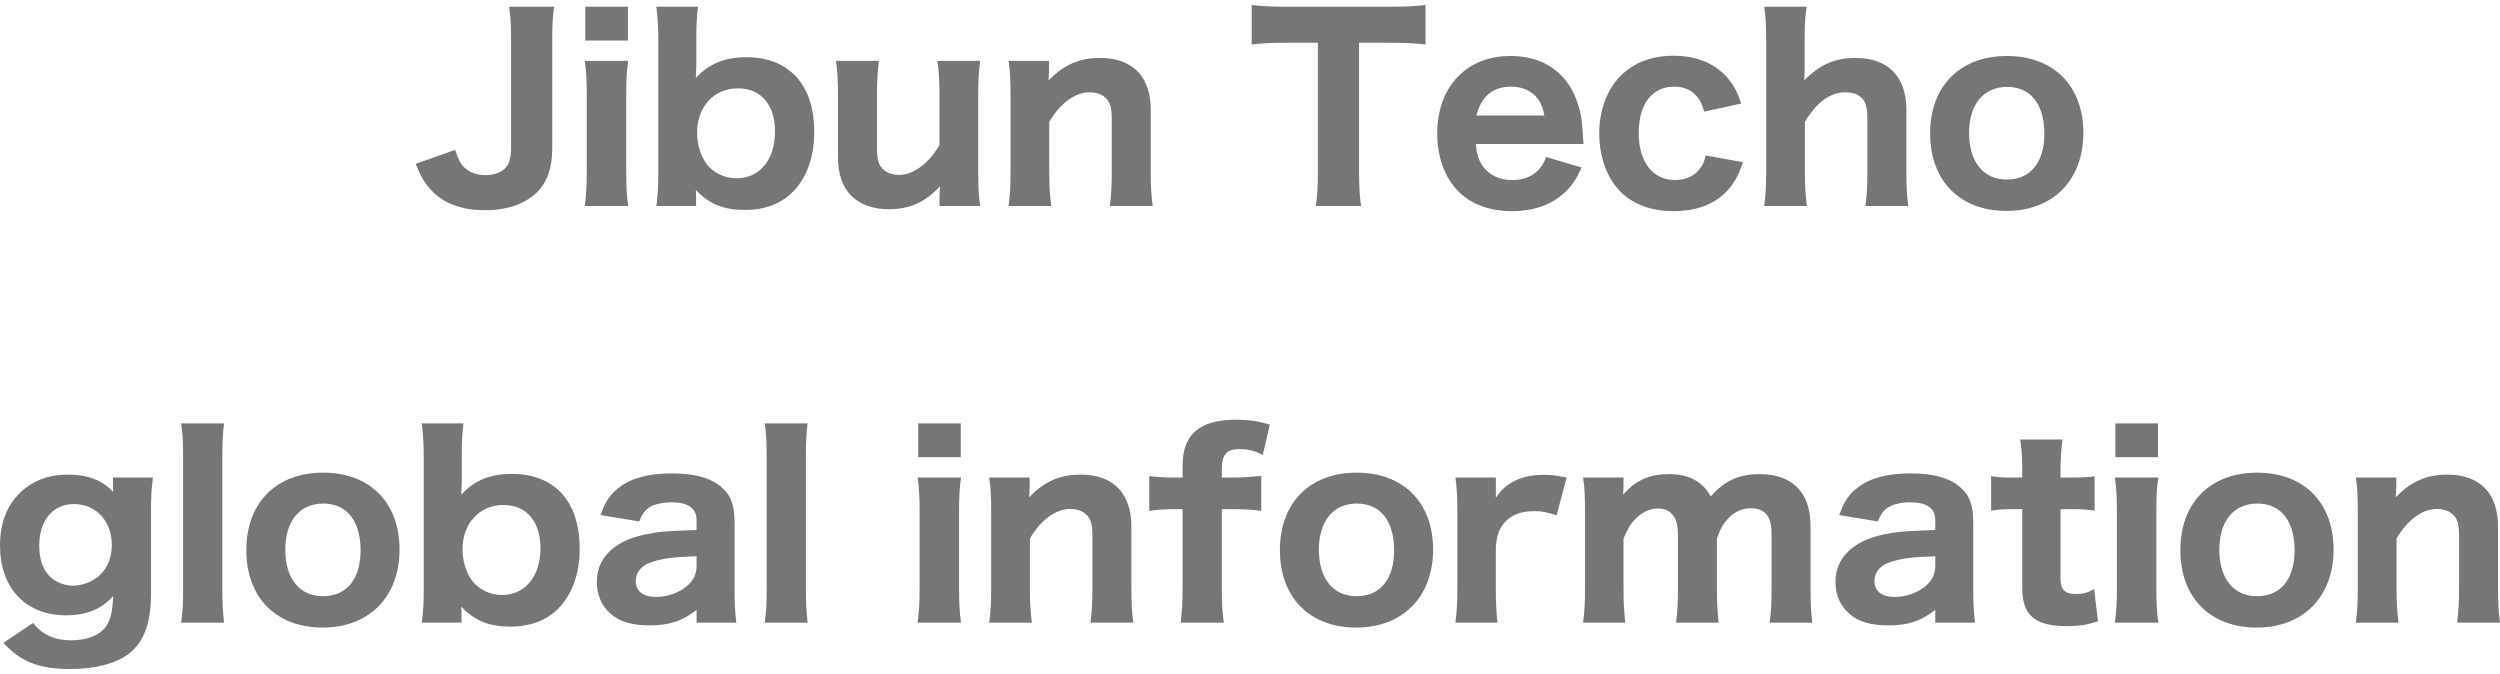
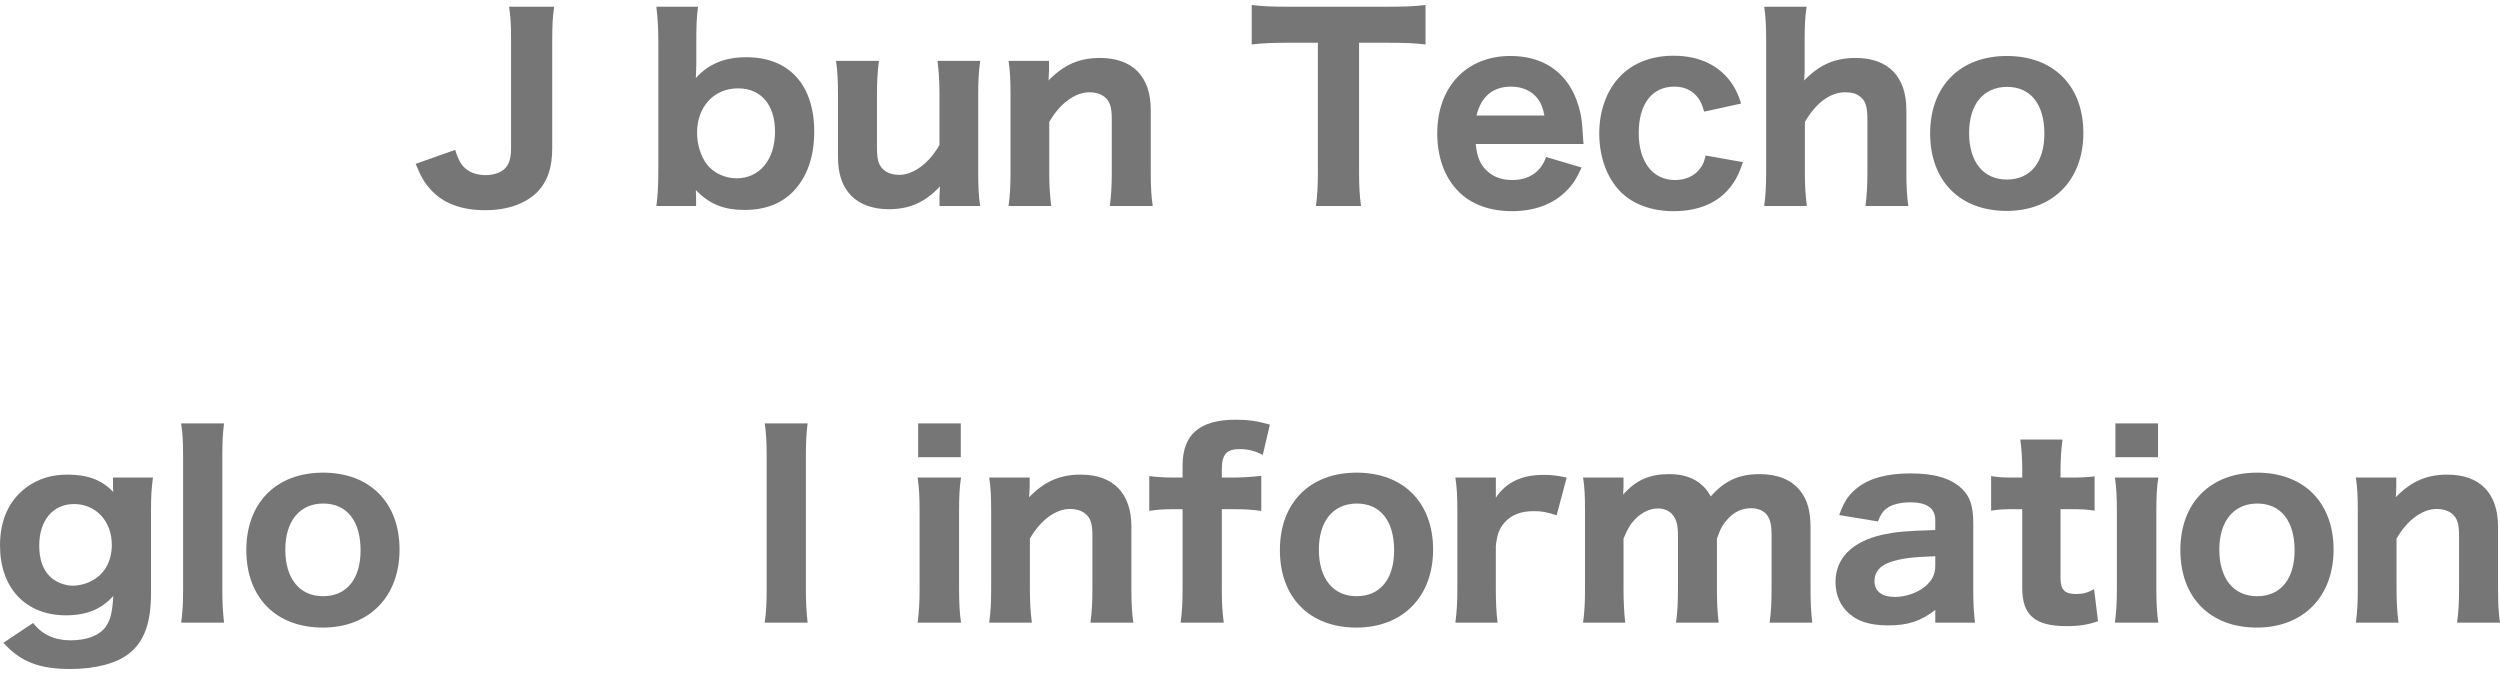
<svg xmlns="http://www.w3.org/2000/svg" version="1.1" id="レイヤー_1" x="0px" y="0px" viewBox="0 0 204 55" style="enable-background:new 0 0 204 55;" xml:space="preserve">
  <g>
    <path style="fill:#767676;" d="M45.222,0.548c-0.12,0.82-0.16,1.42-0.16,2.76v8.782c0,1.58-0.38,2.7-1.2,3.561   c-0.98,0.98-2.44,1.5-4.281,1.5c-1.94,0-3.421-0.56-4.44-1.681c-0.521-0.58-0.801-1.06-1.221-2.1l3.221-1.141   c0.3,0.94,0.561,1.36,1.061,1.681c0.34,0.24,0.88,0.38,1.42,0.38c0.681,0,1.301-0.22,1.62-0.58c0.32-0.34,0.461-0.86,0.461-1.62   V3.328c0-1.34-0.04-1.94-0.16-2.78H45.222z" />
-     <path style="fill:#767676;" d="M51.26,4.969c-0.12,0.76-0.16,1.5-0.16,2.82v6.202c0,1.18,0.04,1.98,0.16,2.82h-3.541   c0.12-1,0.16-1.62,0.16-2.8V7.769c0-1.22-0.04-1.98-0.16-2.8H51.26z M51.241,0.548v2.76h-3.481v-2.76H51.241z" />
    <path style="fill:#767676;" d="M53.559,16.811c0.12-0.9,0.16-1.66,0.16-2.92V3.428c0-1.12-0.04-1.84-0.16-2.88h3.401   c-0.12,0.92-0.141,1.58-0.141,2.9v1.76c0,0.28-0.02,0.66-0.04,1.161c1.021-1.141,2.341-1.701,4.121-1.701   c3.48,0,5.541,2.241,5.541,6.082c0,2.061-0.6,3.721-1.72,4.881c-0.98,1-2.301,1.5-3.961,1.5c-1.7,0-2.881-0.48-3.981-1.621   c0,0.1,0.021,0.46,0.021,0.56v0.74H53.559z M60.221,7.209c-1.961,0-3.341,1.5-3.341,3.621c0,0.94,0.3,1.92,0.8,2.581   c0.54,0.7,1.48,1.14,2.421,1.14c1.88,0,3.141-1.521,3.141-3.801C63.242,8.55,62.101,7.209,60.221,7.209z" />
    <path style="fill:#767676;" d="M79.982,4.969c-0.12,0.9-0.16,1.64-0.16,2.8v6.242c0,1.28,0.04,2.041,0.16,2.8h-3.321v-0.8   c0-0.16,0.021-0.42,0.04-0.8c-1.22,1.3-2.48,1.86-4.181,1.86c-1.28,0-2.341-0.38-3.061-1.1c-0.721-0.74-1.08-1.761-1.08-3.161   V7.769c0-1.22-0.04-1.98-0.16-2.8h3.501c-0.12,0.94-0.16,1.68-0.16,2.8v4.281c0,1.06,0.16,1.52,0.64,1.88   c0.301,0.22,0.7,0.34,1.181,0.34c1.16,0,2.44-0.96,3.28-2.44V7.769c0-1.08-0.04-1.82-0.16-2.8H79.982z" />
    <path style="fill:#767676;" d="M82.299,16.811c0.12-0.9,0.16-1.64,0.16-2.8V7.769c0-1.28-0.04-2.04-0.16-2.8H85.6v0.8   c0,0.16-0.021,0.42-0.04,0.8c1.24-1.28,2.5-1.84,4.201-1.84c2.66,0,4.141,1.521,4.141,4.241v5.041c0,1.22,0.04,1.98,0.16,2.8   h-3.501c0.12-0.94,0.16-1.68,0.16-2.8V9.73c0-1.04-0.16-1.5-0.641-1.86c-0.3-0.22-0.7-0.34-1.18-0.34   c-1.181,0-2.421,0.92-3.281,2.42v4.061c0,1.08,0.04,1.82,0.16,2.8H82.299z" />
    <path style="fill:#767676;" d="M110.9,14.011c0,1.14,0.04,1.94,0.16,2.8h-3.681c0.12-0.86,0.16-1.64,0.16-2.8V3.489H105   c-1.2,0-2.061,0.04-2.86,0.14V0.408c0.8,0.1,1.68,0.14,2.84,0.14h8.322c1.399,0,2.2-0.04,3.021-0.14v3.221   c-0.82-0.1-1.581-0.14-3.021-0.14H110.9V14.011z" />
    <path style="fill:#767676;" d="M120.419,11.75c0.1,0.94,0.28,1.44,0.68,1.94c0.541,0.66,1.32,1,2.281,1c1.4,0,2.36-0.66,2.78-1.88l2.9,0.86   c-0.439,0.96-0.74,1.42-1.28,1.94c-1.06,1.061-2.58,1.621-4.4,1.621c-1.801,0-3.301-0.54-4.341-1.581   c-1.141-1.12-1.761-2.82-1.761-4.761c0-3.801,2.381-6.322,5.981-6.322c2.62,0,4.521,1.28,5.381,3.581   c0.36,0.98,0.46,1.62,0.54,3.121c0,0.08,0,0.1,0.04,0.48H120.419z M126.021,9.43c-0.12-0.64-0.261-1-0.561-1.4   c-0.48-0.62-1.24-0.96-2.16-0.96c-1.48,0-2.44,0.8-2.821,2.36H126.021z" />
    <path style="fill:#767676;" d="M139.06,9.11c-0.18-0.62-0.3-0.88-0.54-1.18c-0.46-0.58-1.1-0.86-1.9-0.86c-1.82,0-2.9,1.42-2.9,3.781   c0,2.36,1.141,3.841,2.961,3.841c0.899,0,1.66-0.36,2.101-1.021c0.199-0.26,0.279-0.5,0.399-0.98l3.041,0.54   c-0.26,0.8-0.48,1.28-0.86,1.82c-1.021,1.44-2.66,2.181-4.801,2.181c-1.78,0-3.321-0.56-4.341-1.601   c-1.101-1.12-1.721-2.84-1.721-4.741s0.64-3.601,1.761-4.721c1.06-1.06,2.54-1.621,4.301-1.621c2.141,0,3.82,0.82,4.82,2.361   c0.301,0.46,0.461,0.84,0.7,1.54L139.06,9.11z" />
    <path style="fill:#767676;" d="M143.958,16.811c0.12-0.9,0.16-1.64,0.16-2.8V3.348c0-1.28-0.04-2.04-0.16-2.8h3.461   c-0.12,0.82-0.16,1.46-0.16,2.8v2.421c0,0.18-0.02,0.42-0.04,0.8c1.24-1.28,2.48-1.84,4.201-1.84c2.66,0,4.141,1.521,4.141,4.241   v5.041c0,1.22,0.04,1.98,0.16,2.8h-3.501c0.12-0.94,0.16-1.68,0.16-2.8V9.73c0-1.04-0.16-1.54-0.64-1.88   c-0.28-0.22-0.66-0.32-1.161-0.32c-1.22,0-2.36,0.82-3.301,2.42v4.061c0,1.08,0.04,1.82,0.16,2.8H143.958z" />
    <path style="fill:#767676;" d="M157.499,10.89c0-3.861,2.44-6.322,6.262-6.322c3.82,0,6.241,2.441,6.241,6.282s-2.48,6.361-6.262,6.361   C159.919,17.212,157.499,14.751,157.499,10.89z M160.679,10.85c0,2.36,1.16,3.801,3.081,3.801c1.92,0,3.061-1.4,3.061-3.741   c0-2.401-1.12-3.821-3.041-3.821C161.86,7.09,160.679,8.51,160.679,10.85z" />
    <path style="fill:#767676;" d="M2.702,50.831c0.72,0.94,1.74,1.42,3.061,1.42s2.36-0.4,2.86-1.1c0.4-0.58,0.54-1.16,0.62-2.521   c-0.96,1.08-2.181,1.58-3.86,1.58C2.101,50.211,0,47.991,0,44.51c0-2.081,0.74-3.701,2.181-4.761c0.94-0.68,2.021-1.021,3.32-1.021   c1.661,0,2.821,0.44,3.741,1.42c-0.02-0.16-0.02-0.3-0.02-0.52v-0.66h3.26c-0.119,0.9-0.159,1.5-0.159,2.641v6.781   c0,2.42-0.54,3.921-1.741,4.901c-1.04,0.84-2.78,1.3-4.86,1.3c-2.521,0-4.062-0.6-5.441-2.14L2.702,50.831z M4.062,47.031   c0.46,0.46,1.2,0.76,1.88,0.76c0.561,0,1.221-0.18,1.721-0.5c0.94-0.56,1.46-1.581,1.46-2.841c0-1.92-1.3-3.321-3.08-3.321   c-1.721,0-2.841,1.34-2.841,3.381C3.202,45.61,3.482,46.45,4.062,47.031z" />
    <path style="fill:#767676;" d="M18.282,34.548c-0.101,0.8-0.141,1.52-0.141,2.8v10.663c0,1.14,0.04,1.86,0.141,2.8h-3.501   c0.12-0.88,0.16-1.48,0.16-2.8V37.348c0-1.3-0.04-2.02-0.16-2.8H18.282z" />
    <path style="fill:#767676;" d="M20.1,44.89c0-3.861,2.44-6.322,6.262-6.322c3.82,0,6.241,2.441,6.241,6.282s-2.48,6.361-6.262,6.361   C22.521,51.212,20.1,48.751,20.1,44.89z M23.281,44.85c0,2.36,1.16,3.801,3.081,3.801c1.92,0,3.061-1.4,3.061-3.741   c0-2.401-1.12-3.821-3.041-3.821C24.461,41.09,23.281,42.51,23.281,44.85z" />
-     <path style="fill:#767676;" d="M34.42,50.811c0.12-0.9,0.16-1.66,0.16-2.92V37.428c0-1.12-0.04-1.84-0.16-2.88h3.4   c-0.12,0.92-0.14,1.58-0.14,2.9v1.76c0,0.28-0.021,0.66-0.04,1.161c1.021-1.141,2.34-1.701,4.121-1.701   c3.48,0,5.541,2.241,5.541,6.082c0,2.061-0.601,3.721-1.721,4.881c-0.98,1-2.301,1.5-3.961,1.5c-1.7,0-2.881-0.48-3.98-1.621   c0,0.1,0.02,0.46,0.02,0.56v0.74H34.42z M41.082,41.209c-1.96,0-3.341,1.5-3.341,3.621c0,0.94,0.301,1.92,0.801,2.581   c0.54,0.7,1.479,1.14,2.42,1.14c1.881,0,3.141-1.521,3.141-3.801C44.102,42.55,42.962,41.209,41.082,41.209z" />
-     <path style="fill:#767676;" d="M56.841,49.771c-1.2,0.92-2.22,1.26-3.841,1.26c-1.42,0-2.44-0.3-3.16-0.94c-0.74-0.62-1.141-1.54-1.141-2.6   c0-1.94,1.36-3.301,3.841-3.861c1.16-0.24,1.761-0.3,4.301-0.38v-0.8c0-0.98-0.68-1.46-2.04-1.46c-0.78,0-1.5,0.18-1.881,0.46   c-0.359,0.26-0.54,0.54-0.76,1.1L49,42.03c0.421-1.16,0.801-1.7,1.501-2.24c1-0.78,2.44-1.161,4.32-1.161   c1.961,0,3.301,0.4,4.182,1.24c0.68,0.64,0.939,1.42,0.939,2.861v5.421c0,1.16,0.04,1.76,0.141,2.66h-3.241V49.771z M56.841,45.39   c-1.82,0.06-2.66,0.16-3.561,0.44c-0.92,0.28-1.4,0.82-1.4,1.581c0,0.84,0.601,1.3,1.681,1.3c0.86,0,1.84-0.34,2.46-0.86   c0.58-0.5,0.82-1,0.82-1.7V45.39z" />
    <path style="fill:#767676;" d="M65.901,34.548c-0.101,0.8-0.141,1.52-0.141,2.8v10.663c0,1.14,0.04,1.86,0.141,2.8H62.4   c0.12-0.88,0.16-1.48,0.16-2.8V37.348c0-1.3-0.04-2.02-0.16-2.8H65.901z" />
    <path style="fill:#767676;" d="M78.42,38.969c-0.12,0.76-0.16,1.5-0.16,2.82v6.202c0,1.18,0.04,1.98,0.16,2.82h-3.541   c0.12-1,0.16-1.62,0.16-2.8v-6.242c0-1.22-0.04-1.98-0.16-2.8H78.42z M78.4,34.548v2.76h-3.48v-2.76H78.4z" />
    <path style="fill:#767676;" d="M80.719,50.811c0.12-0.9,0.16-1.64,0.16-2.8v-6.242c0-1.28-0.04-2.04-0.16-2.8h3.301v0.8   c0,0.16-0.021,0.42-0.04,0.8c1.24-1.28,2.5-1.84,4.201-1.84c2.66,0,4.141,1.521,4.141,4.241v5.041c0,1.22,0.04,1.98,0.16,2.8   h-3.501c0.12-0.94,0.16-1.68,0.16-2.8V43.73c0-1.04-0.16-1.5-0.641-1.86c-0.3-0.22-0.7-0.34-1.18-0.34   c-1.181,0-2.421,0.92-3.281,2.42v4.061c0,1.08,0.04,1.82,0.16,2.8H80.719z" />
    <path style="fill:#767676;" d="M95.7,41.55c-0.801,0-1.28,0.04-1.921,0.14v-2.841c0.46,0.06,1.221,0.12,1.921,0.12h0.8v-1   c0-2.521,1.4-3.721,4.341-3.721c1,0,1.74,0.1,2.78,0.4l-0.58,2.48c-0.62-0.34-1.2-0.48-1.9-0.48c-1.06,0-1.44,0.44-1.44,1.661v0.66   h0.9c0.721,0,1.381-0.04,2.32-0.14v2.861c-0.76-0.1-1.26-0.14-2.26-0.14H99.7v6.461c0,1.26,0.04,1.88,0.16,2.8h-3.521   c0.12-0.94,0.16-1.64,0.16-2.8V41.55H95.7z" />
    <path style="fill:#767676;" d="M104.439,44.89c0-3.861,2.44-6.322,6.261-6.322c3.821,0,6.241,2.441,6.241,6.282s-2.48,6.361-6.261,6.361   C106.859,51.212,104.439,48.751,104.439,44.89z M107.62,44.85c0,2.36,1.16,3.801,3.08,3.801c1.921,0,3.061-1.4,3.061-3.741   c0-2.401-1.12-3.821-3.04-3.821C108.799,41.09,107.62,42.51,107.62,44.85z" />
    <path style="fill:#767676;" d="M127.02,42.05c-0.84-0.28-1.22-0.34-1.86-0.34c-1.061,0-1.84,0.3-2.4,0.94c-0.42,0.5-0.601,0.96-0.7,1.9   v3.461c0,1.2,0.04,1.94,0.14,2.8h-3.44c0.12-1,0.16-1.62,0.16-2.8v-6.242c0-1.34-0.04-1.96-0.16-2.8h3.301v1.64   c0.84-1.26,2.12-1.86,3.9-1.86c0.601,0,1.021,0.04,1.881,0.22L127.02,42.05z" />
    <path style="fill:#767676;" d="M129.178,50.811c0.12-0.88,0.16-1.64,0.16-2.8v-6.242c0-1.38-0.04-2.06-0.16-2.8h3.301v0.76   c-0.02,0.34-0.02,0.34-0.02,0.36c0,0.2,0,0.2-0.021,0.28c1.061-1.2,2.16-1.681,3.781-1.681c1.12,0,2,0.3,2.641,0.88   c0.279,0.24,0.46,0.46,0.739,0.94c1.121-1.28,2.301-1.82,4.001-1.82c1.44,0,2.581,0.46,3.281,1.34c0.6,0.74,0.86,1.661,0.86,3.041   v4.941c0,1.18,0.04,1.92,0.14,2.8h-3.48c0.12-0.9,0.16-1.54,0.16-2.8V43.69c0-0.84-0.101-1.26-0.341-1.62   c-0.26-0.38-0.74-0.6-1.32-0.6c-0.72,0-1.36,0.28-1.86,0.82c-0.42,0.44-0.64,0.8-0.939,1.66v4.061c0,1.16,0.04,1.88,0.14,2.8h-3.48   c0.12-0.86,0.16-1.58,0.16-2.8V43.69c0-0.82-0.12-1.28-0.4-1.64c-0.26-0.36-0.721-0.56-1.221-0.56c-0.66,0-1.34,0.32-1.88,0.88   c-0.38,0.4-0.601,0.76-0.94,1.58v4.061c0,1.16,0.04,1.86,0.14,2.8H129.178z" />
    <path style="fill:#767676;" d="M157.919,49.771c-1.2,0.92-2.221,1.26-3.841,1.26c-1.42,0-2.44-0.3-3.16-0.94   c-0.74-0.62-1.141-1.54-1.141-2.6c0-1.94,1.36-3.301,3.841-3.861c1.16-0.24,1.761-0.3,4.301-0.38v-0.8c0-0.98-0.68-1.46-2.04-1.46   c-0.78,0-1.501,0.18-1.881,0.46c-0.36,0.26-0.54,0.54-0.76,1.1l-3.161-0.52c0.42-1.16,0.801-1.7,1.501-2.24   c1-0.78,2.44-1.161,4.32-1.161c1.961,0,3.301,0.4,4.181,1.24c0.681,0.64,0.94,1.42,0.94,2.861v5.421c0,1.16,0.04,1.76,0.141,2.66   h-3.241V49.771z M157.919,45.39c-1.82,0.06-2.66,0.16-3.561,0.44c-0.92,0.28-1.4,0.82-1.4,1.581c0,0.84,0.6,1.3,1.681,1.3   c0.859,0,1.84-0.34,2.46-0.86c0.58-0.5,0.82-1,0.82-1.7V45.39z" />
    <path style="fill:#767676;" d="M168.298,35.868c-0.101,0.76-0.16,1.64-0.16,2.581v0.52h0.78c0.92,0,1.38-0.02,2-0.1v2.801   c-0.66-0.1-1.04-0.12-1.9-0.12h-0.88v5.641c0,0.94,0.34,1.28,1.28,1.28c0.54,0,0.94-0.1,1.46-0.4l0.32,2.621   c-0.8,0.28-1.521,0.4-2.561,0.4c-2.58,0-3.621-0.88-3.621-3.101V41.55h-0.779c-0.74,0-1.141,0.02-1.761,0.12v-2.821   c0.58,0.1,1,0.12,1.8,0.12h0.74v-0.52c0-1-0.04-1.661-0.159-2.581H168.298z" />
    <path style="fill:#767676;" d="M176.118,38.969c-0.12,0.76-0.16,1.5-0.16,2.82v6.202c0,1.18,0.04,1.98,0.16,2.82h-3.541   c0.12-1,0.16-1.62,0.16-2.8v-6.242c0-1.22-0.04-1.98-0.16-2.8H176.118z M176.097,34.548v2.76h-3.48v-2.76H176.097z" />
    <path style="fill:#767676;" d="M177.917,44.89c0-3.861,2.44-6.322,6.262-6.322c3.82,0,6.241,2.441,6.241,6.282s-2.48,6.361-6.262,6.361   C180.337,51.212,177.917,48.751,177.917,44.89z M181.097,44.85c0,2.36,1.16,3.801,3.081,3.801c1.92,0,3.061-1.4,3.061-3.741   c0-2.401-1.12-3.821-3.041-3.821C182.278,41.09,181.097,42.51,181.097,44.85z" />
    <path style="fill:#767676;" d="M192.237,50.811c0.12-0.9,0.16-1.64,0.16-2.8v-6.242c0-1.28-0.04-2.04-0.16-2.8h3.301v0.8   c0,0.16-0.02,0.42-0.04,0.8c1.24-1.28,2.501-1.84,4.201-1.84c2.66,0,4.141,1.521,4.141,4.241v5.041c0,1.22,0.04,1.98,0.16,2.8   h-3.501c0.12-0.94,0.16-1.68,0.16-2.8V43.73c0-1.04-0.16-1.5-0.64-1.86c-0.301-0.22-0.7-0.34-1.181-0.34   c-1.181,0-2.421,0.92-3.28,2.42v4.061c0,1.08,0.039,1.82,0.159,2.8H192.237z" />
  </g>
  <g>
</g>
  <g>
</g>
  <g>
</g>
  <g>
</g>
  <g>
</g>
  <g>
</g>
  <g>
</g>
  <g>
</g>
  <g>
</g>
  <g>
</g>
  <g>
</g>
  <g>
</g>
  <g>
</g>
  <g>
</g>
  <g>
</g>
</svg>